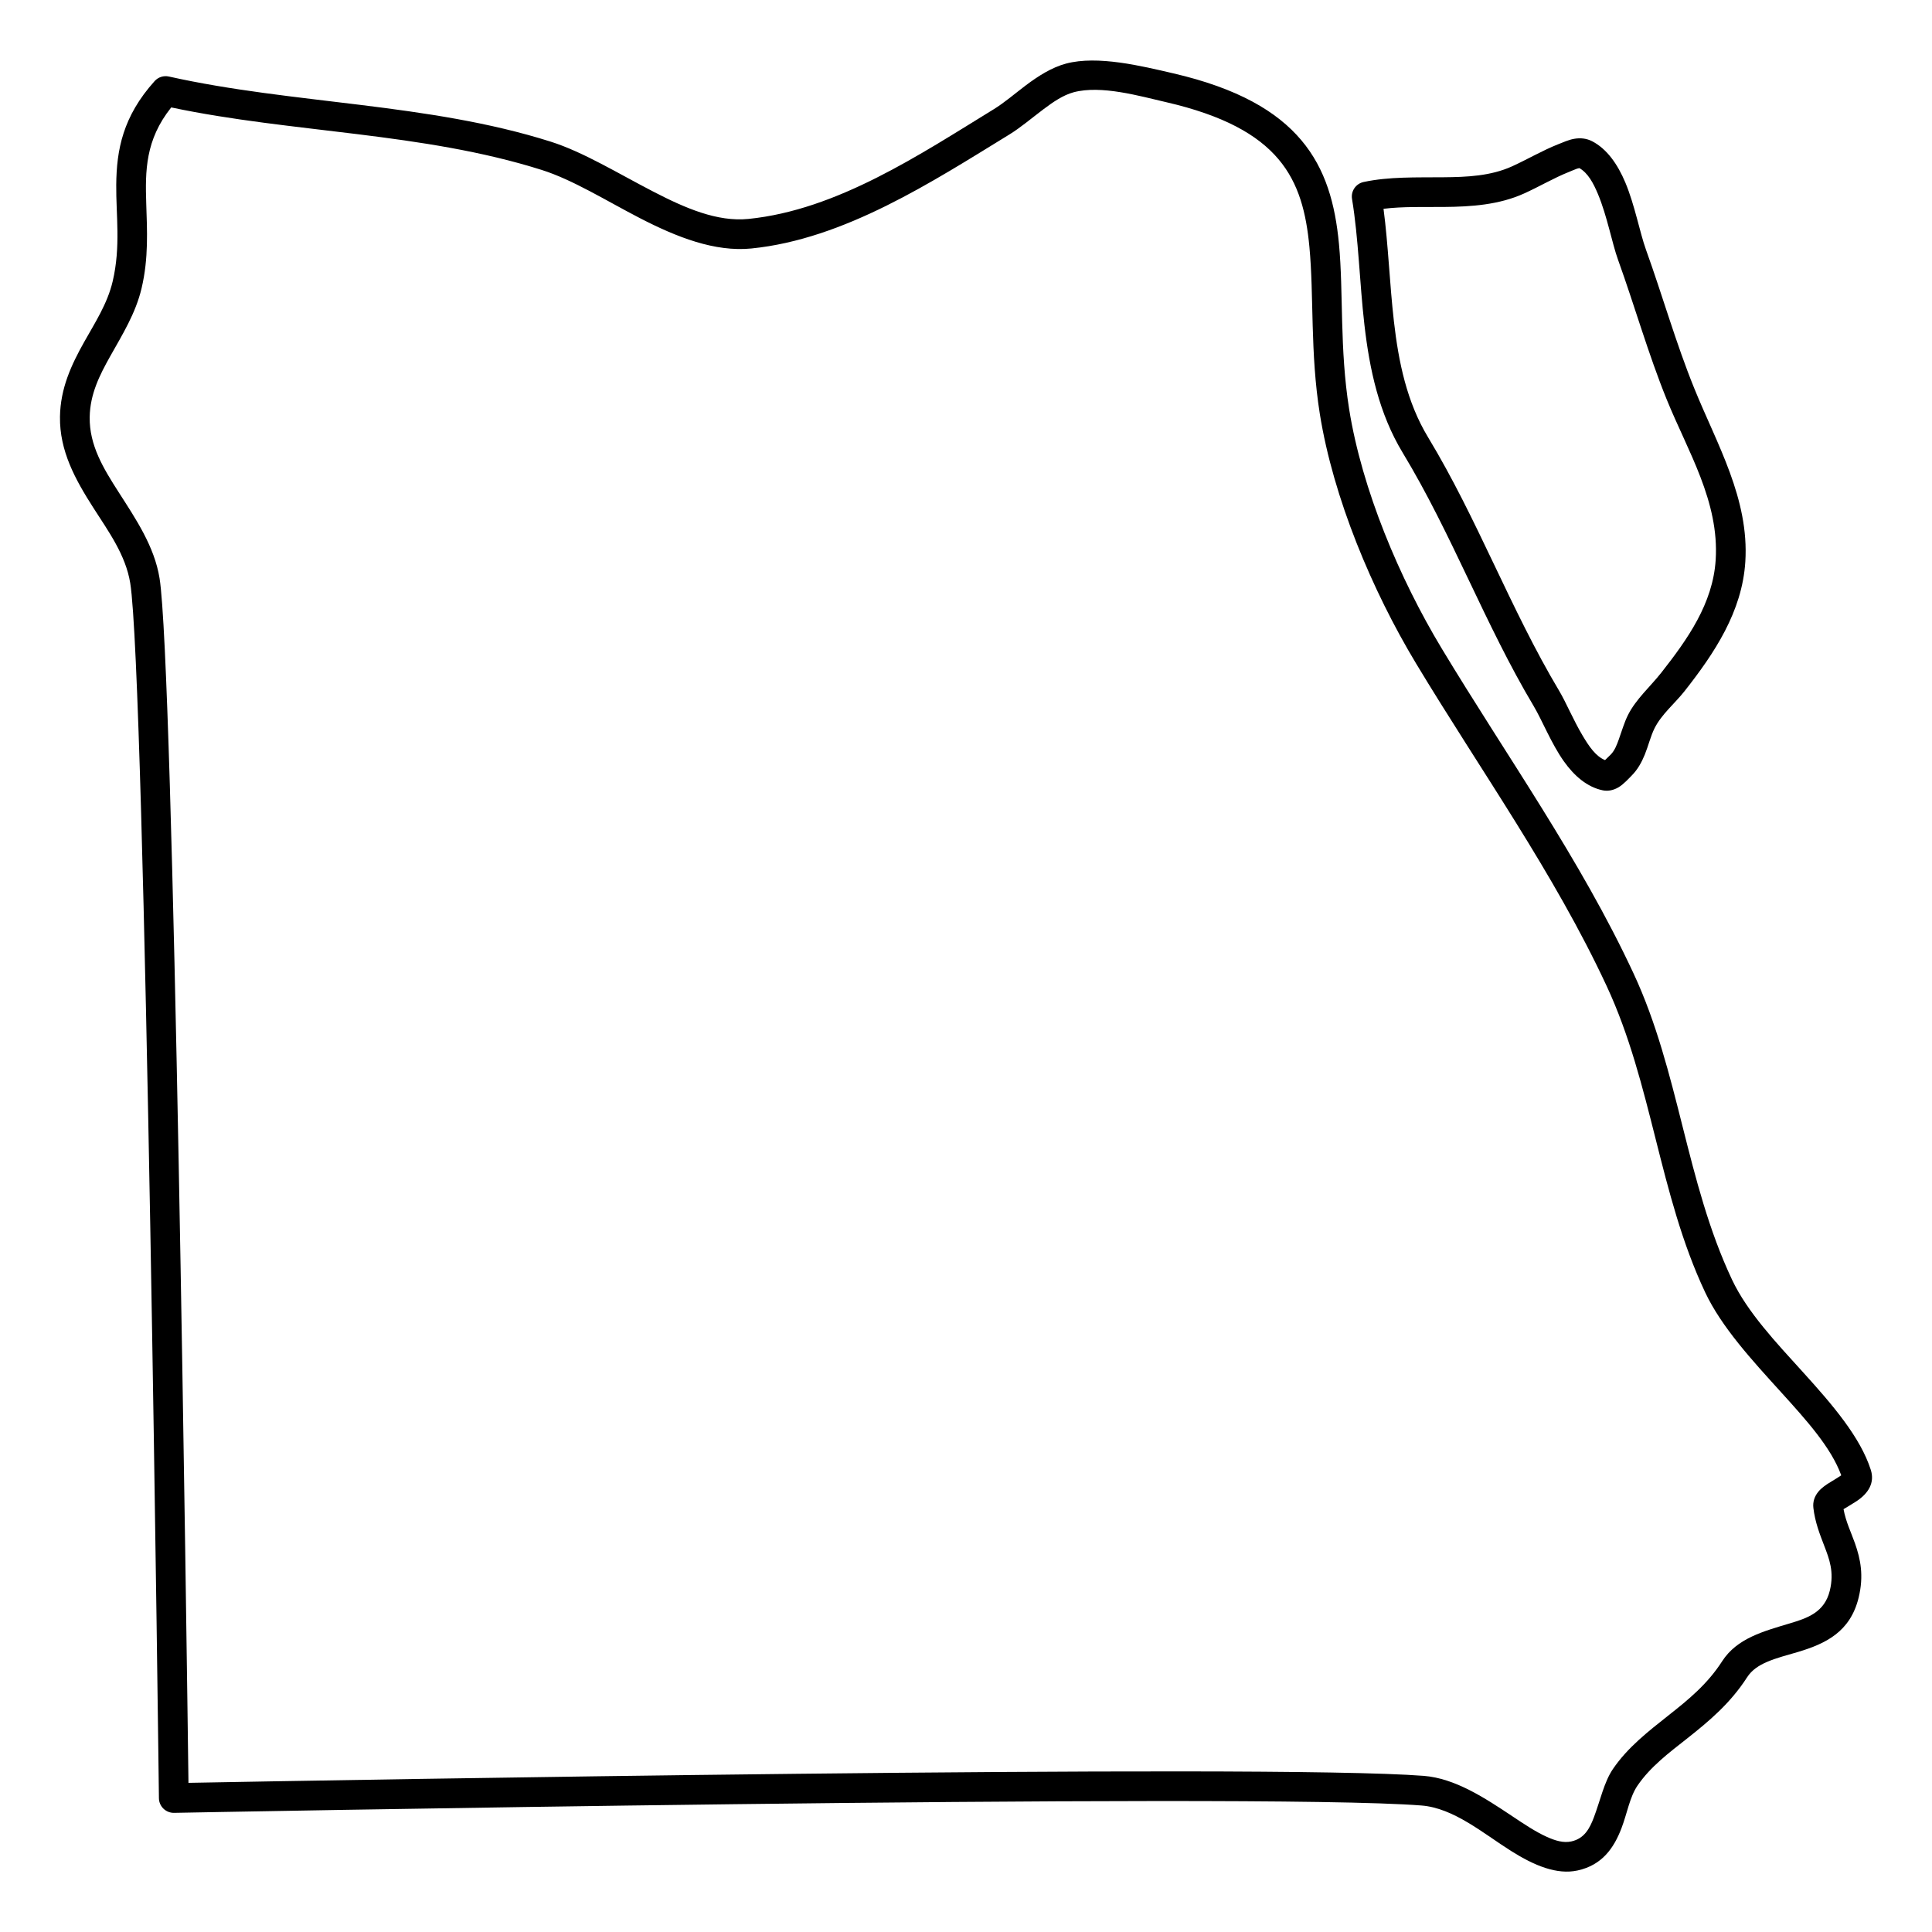
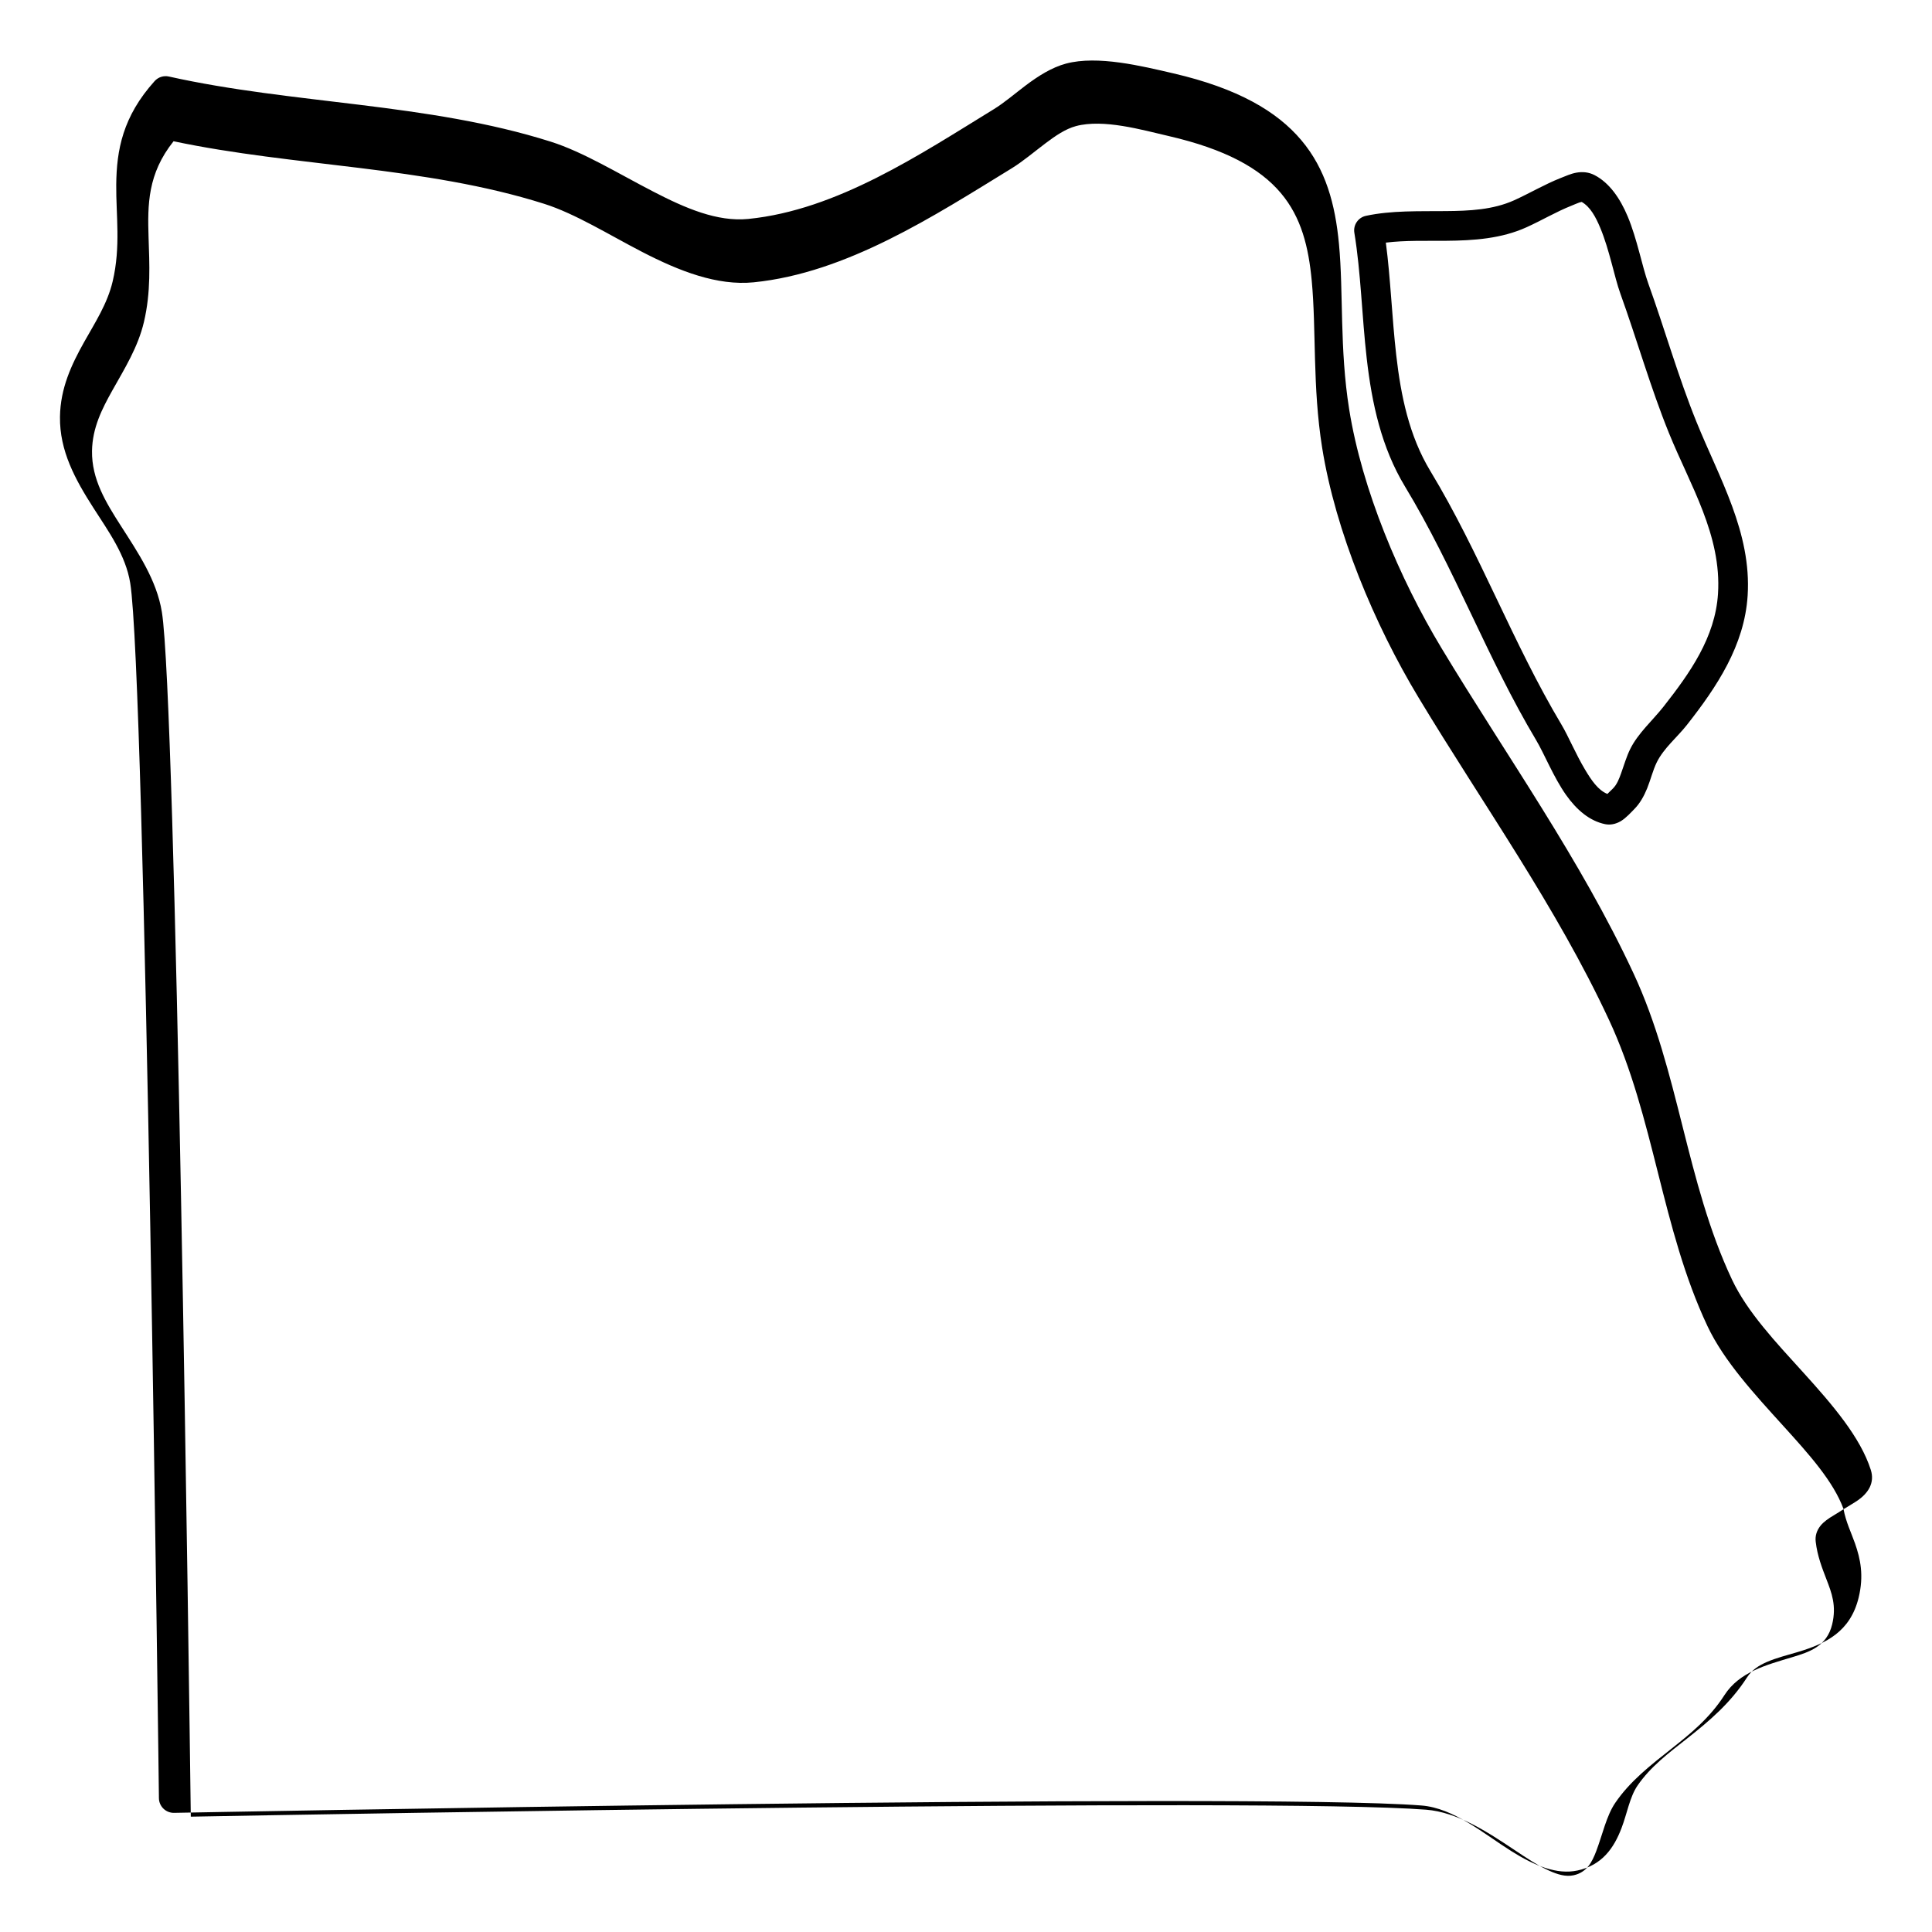
<svg xmlns="http://www.w3.org/2000/svg" fill="#000000" width="800px" height="800px" version="1.1" viewBox="144 144 512 512">
-   <path d="m632.57 543.94c0.863-0.512 2.453-1.477 3.41-2.094 3.231-2.125 4.875-4.941 3.801-8.316-2.754-8.629-10.074-17.18-17.934-25.848-7.176-7.914-14.793-15.961-18.844-24.562-12.258-26.016-13.977-55.125-26.082-81.121-14.113-30.328-33.695-57.684-50.891-86.207-11.141-18.48-21.086-42.039-24.488-63.344-2.559-16.02-1.484-30.895-2.699-43.777-0.992-10.559-3.504-19.855-10.008-27.551-6.398-7.578-16.754-13.707-33.91-17.684-8.289-1.918-20.02-4.832-28.438-2.578-3.723 0.996-7.297 3.246-10.707 5.816-2.887 2.184-5.66 4.574-8.387 6.25-19.609 12.031-41.562 26.734-65.059 29.094-8.27 0.828-16.754-2.871-25.172-7.223-9.344-4.82-18.57-10.516-27.215-13.254-32.594-10.32-68.305-9.918-101.18-17.258-1.387-0.316-2.832 0.148-3.781 1.199-8.465 9.398-10.094 18.285-10.18 27.484-0.074 8.059 1.23 16.363-0.945 25.594-1.395 5.934-4.676 10.934-7.566 16.09-3.383 6.031-6.285 12.25-6.398 19.777-0.137 9.07 4.066 16.68 8.836 24.129 4.059 6.336 8.57 12.535 9.777 19.945 4.019 24.648 7.609 322.04 7.609 322.04 0.012 1.043 0.445 2.043 1.195 2.773 0.754 0.727 1.77 1.133 2.816 1.113 0 0 285.84-5.473 330.57-1.949 8.57 0.668 16.422 7.43 23.734 12.035 6.219 3.926 12.184 6.375 17.641 5.184 6.473-1.418 9.621-5.894 11.66-11.266 1.461-3.84 2.172-8.207 4.191-11.18 3.469-5.098 8.363-8.727 13.324-12.645 5.609-4.438 11.305-9.191 15.738-16.086 1.273-1.98 3.141-3.152 5.195-4.055 2.621-1.145 5.551-1.852 8.375-2.699 7.273-2.191 13.797-5.301 16.004-14.383 1.414-5.836 0.492-10.215-0.977-14.398-1.027-2.91-2.41-5.676-3.027-9.043zm-0.617-8.965c-0.664 0.434-1.836 1.191-2.582 1.625-1.438 0.836-2.688 1.742-3.457 2.676-1.09 1.32-1.535 2.777-1.348 4.352 0.441 3.746 1.668 6.887 2.859 9.977 1.355 3.523 2.699 6.965 1.496 11.918-1.406 5.793-5.977 7.309-10.617 8.695-6.856 2.066-13.977 3.898-17.93 10.047-3.922 6.102-9.031 10.234-13.996 14.16-5.606 4.438-11.035 8.641-14.953 14.406-2.328 3.426-3.356 8.375-5.035 12.801-1.102 2.894-2.492 5.609-5.984 6.367-2.082 0.453-4.234-0.195-6.5-1.219-2.938-1.328-5.981-3.356-9.148-5.473-7.273-4.852-15.152-10.027-23.434-10.684-41.723-3.277-292.75 1.207-327.38 1.848-0.453-35.363-3.902-296.18-7.664-319.24-1.379-8.465-6.277-15.676-10.914-22.918-3.934-6.141-7.711-12.289-7.598-19.77 0.094-6.129 2.637-11.129 5.394-16.051 3.246-5.785 6.797-11.461 8.363-18.125 1.883-8.008 1.453-15.367 1.227-22.453-0.273-8.629-0.254-16.836 6.625-25.445 32.008 6.769 66.578 6.57 98.191 16.57 8.262 2.617 17.047 8.137 25.977 12.75 9.852 5.09 19.895 9.023 29.574 8.062 24.648-2.481 47.816-17.598 68.387-30.219 2.922-1.793 5.91-4.34 9.008-6.672 2.57-1.93 5.199-3.75 8.004-4.508 7.301-1.949 17.434 0.984 24.629 2.648 14.93 3.461 24.102 8.5 29.668 15.094 5.461 6.465 7.352 14.348 8.188 23.211 1.23 13.027 0.176 28.086 2.762 44.281 3.555 22.246 13.887 46.867 25.52 66.164 17.051 28.289 36.504 55.398 50.496 85.461 12.109 26.016 13.832 55.133 26.098 81.16 4.356 9.238 12.422 17.988 20.133 26.488 6.742 7.441 13.242 14.633 15.938 22.012zm-126.59-342.74c-2.055 0.445-3.402 2.414-3.062 4.488 1.742 10.57 1.984 22.051 3.281 33.328 1.363 11.918 3.898 23.598 10.148 33.93 13.098 21.637 21.793 45.5 34.723 67.156 2.211 3.711 4.633 9.859 7.949 14.566 2.797 3.953 6.25 6.906 10.355 7.742 1.285 0.266 2.746 0.031 4.156-0.797 1.395-0.828 2.836-2.449 3.512-3.129 1.535-1.535 2.617-3.465 3.465-5.551 0.934-2.301 1.527-4.832 2.566-6.938 1.859-3.75 5.422-6.633 7.981-9.887 7.918-10.066 15.254-21.059 16.09-34.266 1.059-16.727-7.512-31.113-13.559-46.039-4.836-11.926-8.395-24.531-12.773-36.684-1.617-4.488-2.949-11.762-5.453-17.754-2.043-4.879-4.898-8.934-8.77-10.949-1.523-0.797-3.168-0.957-4.832-0.66-1.457 0.254-2.941 0.945-4.184 1.426-4.227 1.672-8.129 3.996-12.266 5.875-5.637 2.547-11.871 2.832-18.184 2.883-7.133 0.07-14.367-0.195-21.145 1.258zm57.184-3.688c2.269 1.297 3.703 3.953 4.93 6.887 2.453 5.875 3.727 13 5.312 17.387 4.414 12.254 8.008 24.957 12.883 36.98 5.613 13.836 13.984 27.07 13 42.578-0.734 11.582-7.481 21.066-14.422 29.902-2.887 3.672-6.754 7.027-8.848 11.266-0.965 1.941-1.617 4.215-2.402 6.398-0.535 1.496-1.094 2.961-2.156 4.035-0.258 0.254-1.004 0.984-1.488 1.453-2.477-0.992-4.258-3.66-5.914-6.434-2.484-4.152-4.422-8.867-6.231-11.895-12.938-21.668-21.641-45.543-34.746-67.199-5.656-9.348-7.828-19.965-9.066-30.75-1.148-10.047-1.488-20.242-2.754-29.824 5.188-0.633 10.59-0.434 15.93-0.484 7.426-0.059 14.73-0.578 21.363-3.59 4.023-1.812 7.809-4.086 11.918-5.719 0.629-0.246 1.332-0.578 2.062-0.836 0.176-0.059 0.473-0.129 0.629-0.156z" fill-rule="evenodd" />
+   <path d="m632.57 543.94c0.863-0.512 2.453-1.477 3.41-2.094 3.231-2.125 4.875-4.941 3.801-8.316-2.754-8.629-10.074-17.18-17.934-25.848-7.176-7.914-14.793-15.961-18.844-24.562-12.258-26.016-13.977-55.125-26.082-81.121-14.113-30.328-33.695-57.684-50.891-86.207-11.141-18.48-21.086-42.039-24.488-63.344-2.559-16.02-1.484-30.895-2.699-43.777-0.992-10.559-3.504-19.855-10.008-27.551-6.398-7.578-16.754-13.707-33.91-17.684-8.289-1.918-20.02-4.832-28.438-2.578-3.723 0.996-7.297 3.246-10.707 5.816-2.887 2.184-5.66 4.574-8.387 6.25-19.609 12.031-41.562 26.734-65.059 29.094-8.27 0.828-16.754-2.871-25.172-7.223-9.344-4.82-18.57-10.516-27.215-13.254-32.594-10.32-68.305-9.918-101.18-17.258-1.387-0.316-2.832 0.148-3.781 1.199-8.465 9.398-10.094 18.285-10.18 27.484-0.074 8.059 1.23 16.363-0.945 25.594-1.395 5.934-4.676 10.934-7.566 16.09-3.383 6.031-6.285 12.25-6.398 19.777-0.137 9.07 4.066 16.68 8.836 24.129 4.059 6.336 8.57 12.535 9.777 19.945 4.019 24.648 7.609 322.04 7.609 322.04 0.012 1.043 0.445 2.043 1.195 2.773 0.754 0.727 1.77 1.133 2.816 1.113 0 0 285.84-5.473 330.57-1.949 8.57 0.668 16.422 7.43 23.734 12.035 6.219 3.926 12.184 6.375 17.641 5.184 6.473-1.418 9.621-5.894 11.66-11.266 1.461-3.84 2.172-8.207 4.191-11.18 3.469-5.098 8.363-8.727 13.324-12.645 5.609-4.438 11.305-9.191 15.738-16.086 1.273-1.98 3.141-3.152 5.195-4.055 2.621-1.145 5.551-1.852 8.375-2.699 7.273-2.191 13.797-5.301 16.004-14.383 1.414-5.836 0.492-10.215-0.977-14.398-1.027-2.91-2.41-5.676-3.027-9.043zc-0.664 0.434-1.836 1.191-2.582 1.625-1.438 0.836-2.688 1.742-3.457 2.676-1.09 1.32-1.535 2.777-1.348 4.352 0.441 3.746 1.668 6.887 2.859 9.977 1.355 3.523 2.699 6.965 1.496 11.918-1.406 5.793-5.977 7.309-10.617 8.695-6.856 2.066-13.977 3.898-17.93 10.047-3.922 6.102-9.031 10.234-13.996 14.16-5.606 4.438-11.035 8.641-14.953 14.406-2.328 3.426-3.356 8.375-5.035 12.801-1.102 2.894-2.492 5.609-5.984 6.367-2.082 0.453-4.234-0.195-6.5-1.219-2.938-1.328-5.981-3.356-9.148-5.473-7.273-4.852-15.152-10.027-23.434-10.684-41.723-3.277-292.75 1.207-327.38 1.848-0.453-35.363-3.902-296.18-7.664-319.24-1.379-8.465-6.277-15.676-10.914-22.918-3.934-6.141-7.711-12.289-7.598-19.77 0.094-6.129 2.637-11.129 5.394-16.051 3.246-5.785 6.797-11.461 8.363-18.125 1.883-8.008 1.453-15.367 1.227-22.453-0.273-8.629-0.254-16.836 6.625-25.445 32.008 6.769 66.578 6.57 98.191 16.57 8.262 2.617 17.047 8.137 25.977 12.75 9.852 5.09 19.895 9.023 29.574 8.062 24.648-2.481 47.816-17.598 68.387-30.219 2.922-1.793 5.91-4.34 9.008-6.672 2.57-1.93 5.199-3.75 8.004-4.508 7.301-1.949 17.434 0.984 24.629 2.648 14.93 3.461 24.102 8.5 29.668 15.094 5.461 6.465 7.352 14.348 8.188 23.211 1.23 13.027 0.176 28.086 2.762 44.281 3.555 22.246 13.887 46.867 25.52 66.164 17.051 28.289 36.504 55.398 50.496 85.461 12.109 26.016 13.832 55.133 26.098 81.16 4.356 9.238 12.422 17.988 20.133 26.488 6.742 7.441 13.242 14.633 15.938 22.012zm-126.59-342.74c-2.055 0.445-3.402 2.414-3.062 4.488 1.742 10.57 1.984 22.051 3.281 33.328 1.363 11.918 3.898 23.598 10.148 33.93 13.098 21.637 21.793 45.5 34.723 67.156 2.211 3.711 4.633 9.859 7.949 14.566 2.797 3.953 6.25 6.906 10.355 7.742 1.285 0.266 2.746 0.031 4.156-0.797 1.395-0.828 2.836-2.449 3.512-3.129 1.535-1.535 2.617-3.465 3.465-5.551 0.934-2.301 1.527-4.832 2.566-6.938 1.859-3.75 5.422-6.633 7.981-9.887 7.918-10.066 15.254-21.059 16.09-34.266 1.059-16.727-7.512-31.113-13.559-46.039-4.836-11.926-8.395-24.531-12.773-36.684-1.617-4.488-2.949-11.762-5.453-17.754-2.043-4.879-4.898-8.934-8.77-10.949-1.523-0.797-3.168-0.957-4.832-0.66-1.457 0.254-2.941 0.945-4.184 1.426-4.227 1.672-8.129 3.996-12.266 5.875-5.637 2.547-11.871 2.832-18.184 2.883-7.133 0.07-14.367-0.195-21.145 1.258zm57.184-3.688c2.269 1.297 3.703 3.953 4.93 6.887 2.453 5.875 3.727 13 5.312 17.387 4.414 12.254 8.008 24.957 12.883 36.98 5.613 13.836 13.984 27.07 13 42.578-0.734 11.582-7.481 21.066-14.422 29.902-2.887 3.672-6.754 7.027-8.848 11.266-0.965 1.941-1.617 4.215-2.402 6.398-0.535 1.496-1.094 2.961-2.156 4.035-0.258 0.254-1.004 0.984-1.488 1.453-2.477-0.992-4.258-3.66-5.914-6.434-2.484-4.152-4.422-8.867-6.231-11.895-12.938-21.668-21.641-45.543-34.746-67.199-5.656-9.348-7.828-19.965-9.066-30.75-1.148-10.047-1.488-20.242-2.754-29.824 5.188-0.633 10.59-0.434 15.93-0.484 7.426-0.059 14.73-0.578 21.363-3.59 4.023-1.812 7.809-4.086 11.918-5.719 0.629-0.246 1.332-0.578 2.062-0.836 0.176-0.059 0.473-0.129 0.629-0.156z" fill-rule="evenodd" />
</svg>